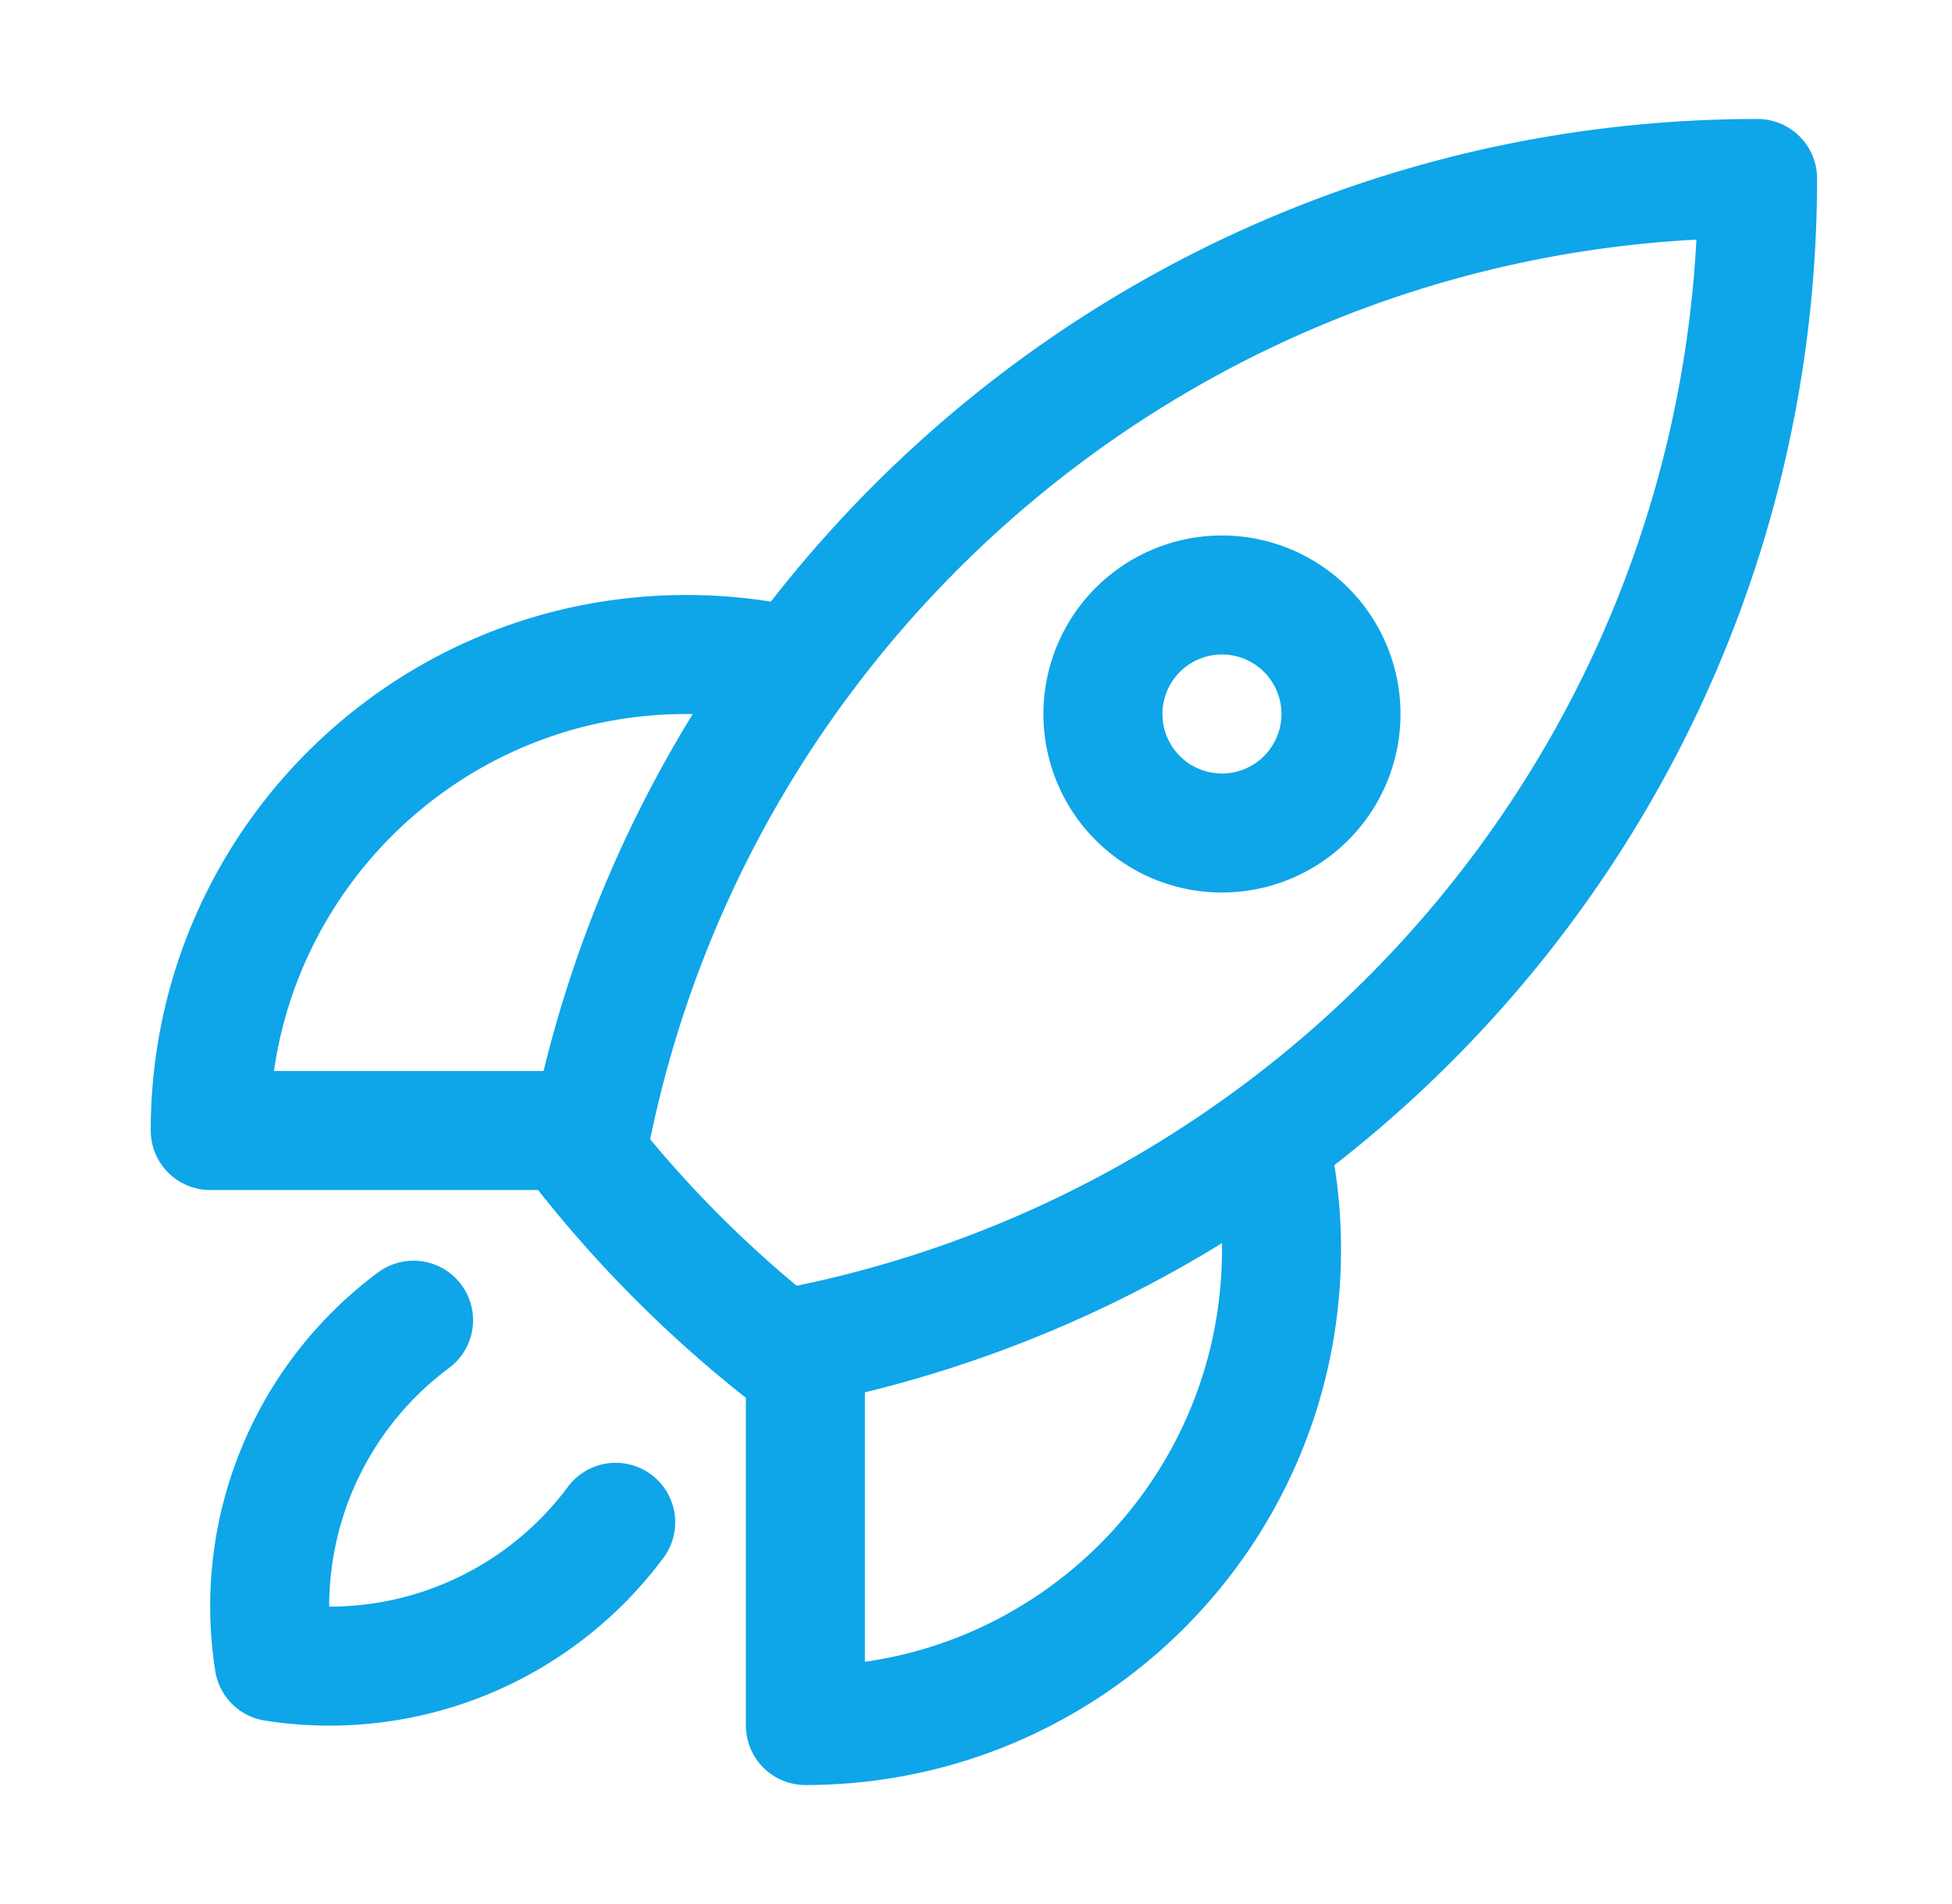
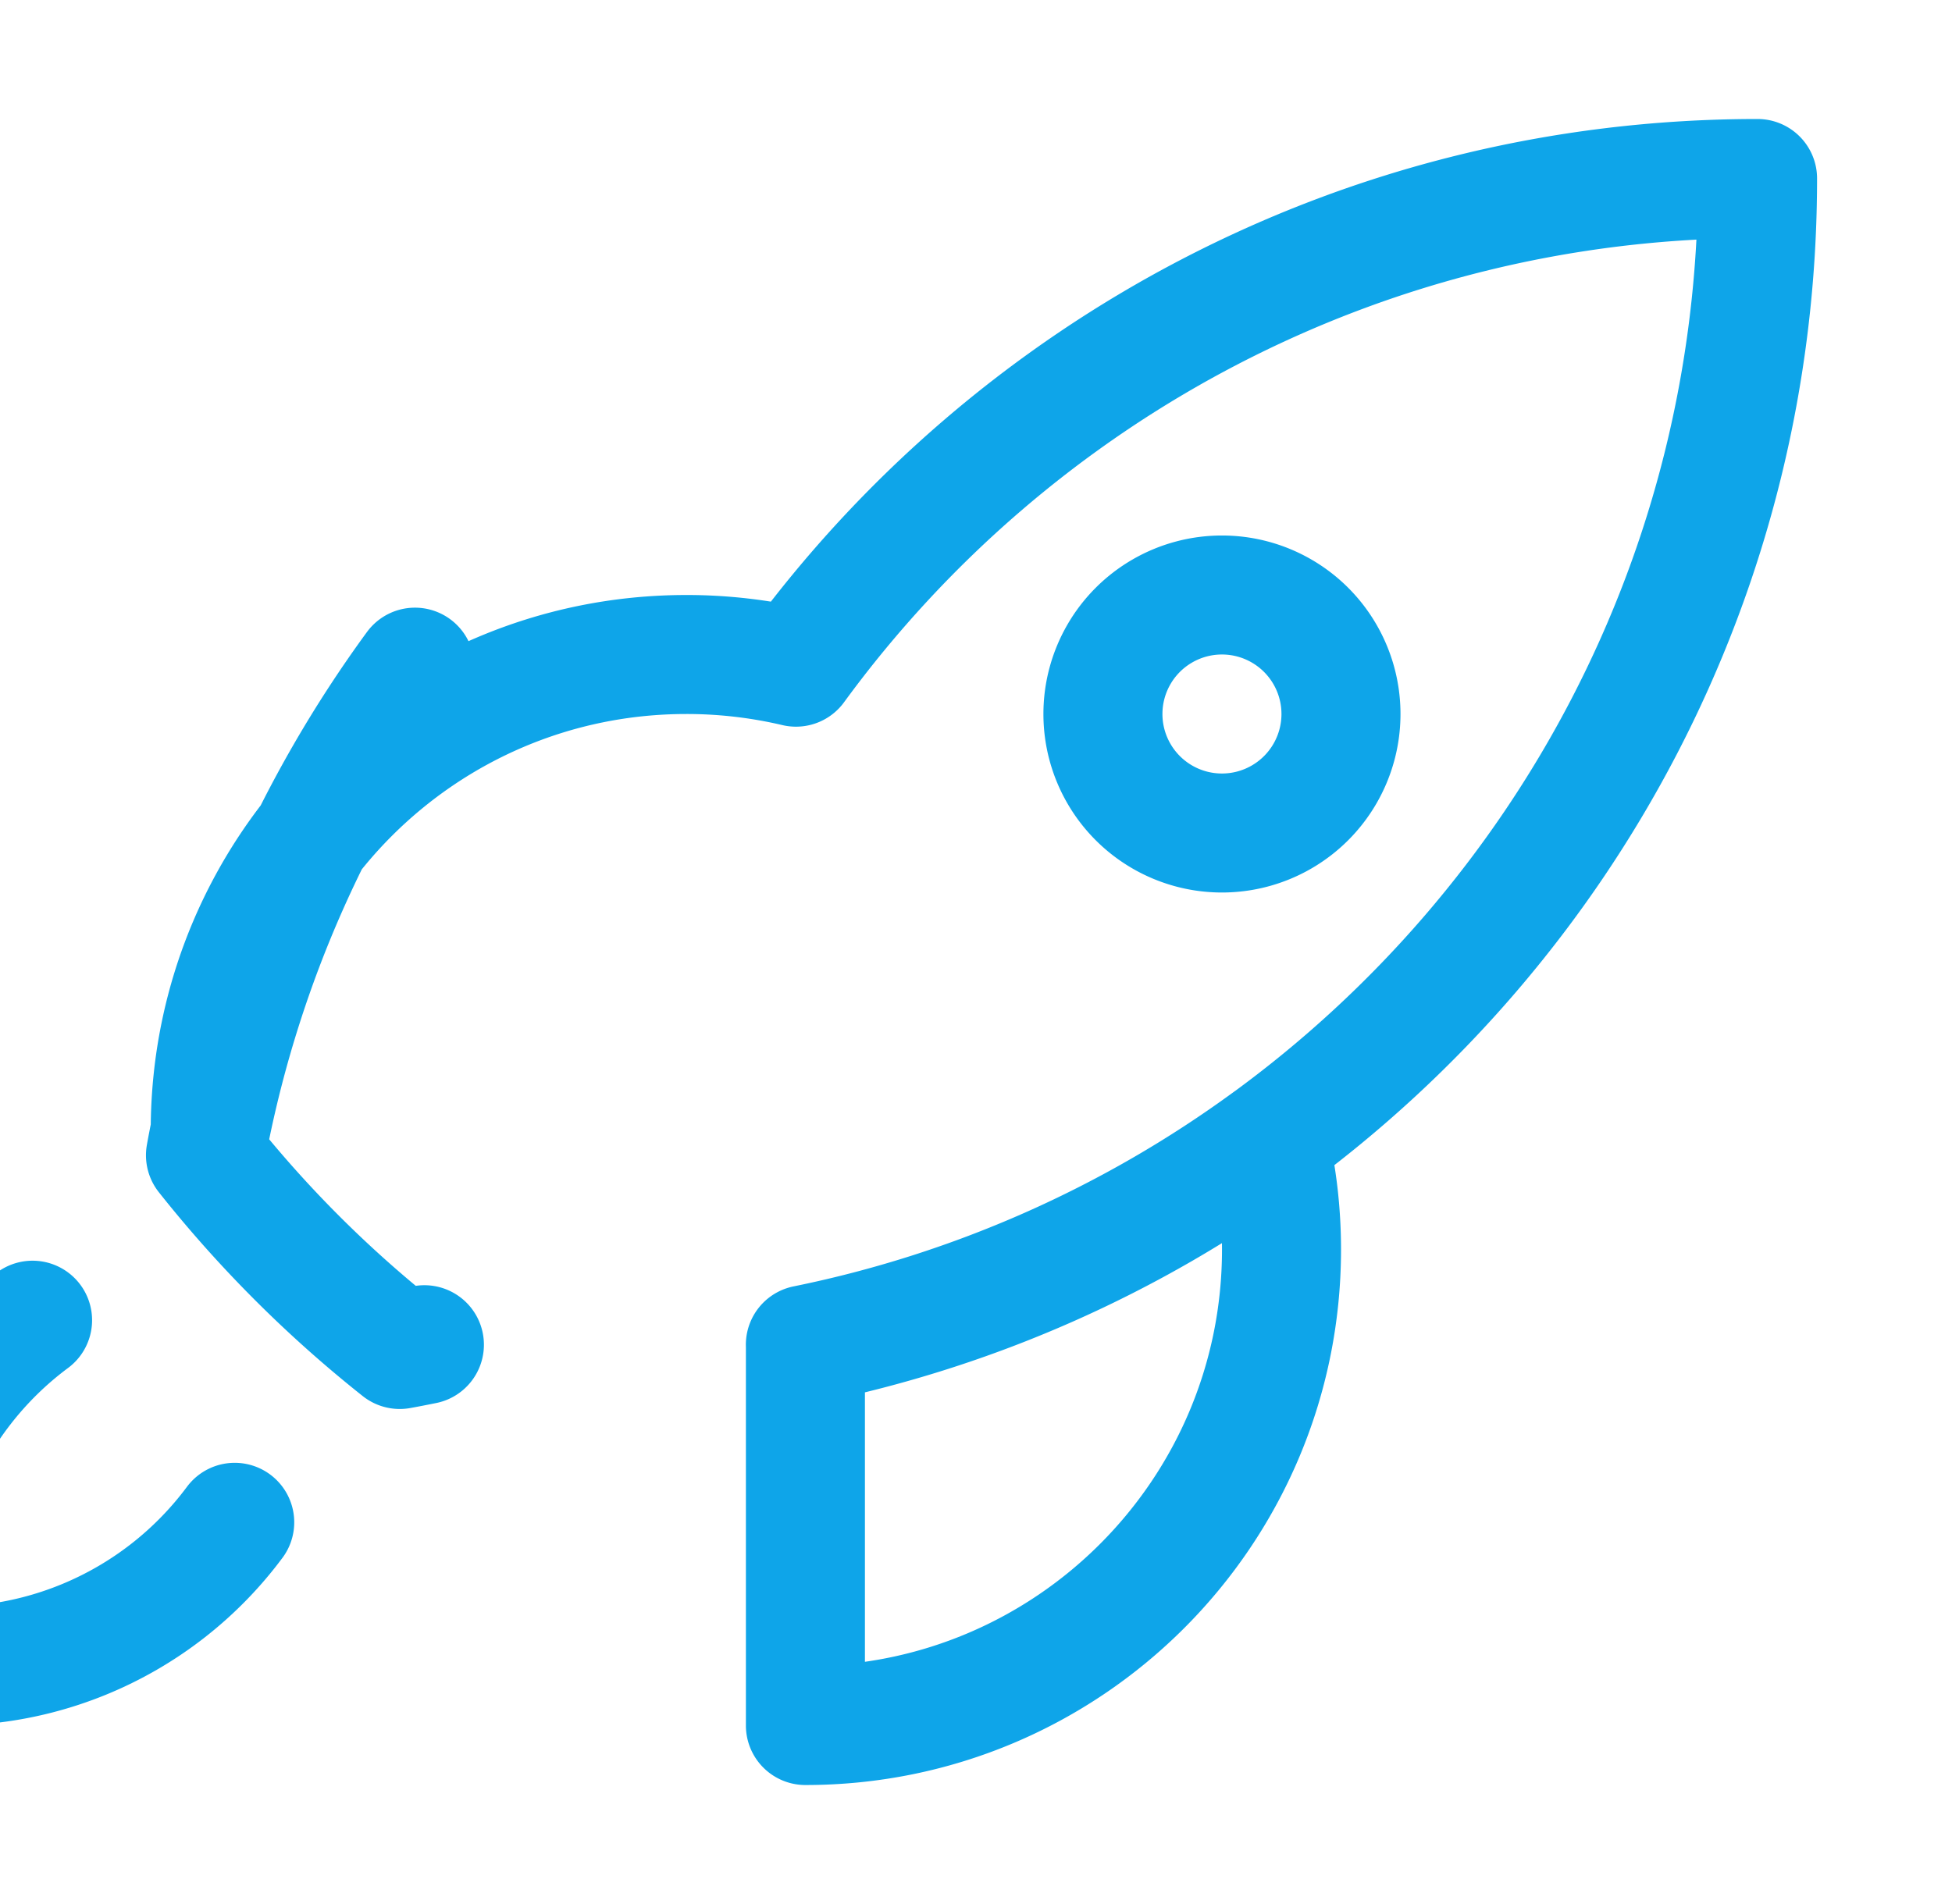
<svg xmlns="http://www.w3.org/2000/svg" width="41" height="40" fill="none">
-   <path stroke="#0EA5E9" stroke-linecap="round" stroke-linejoin="round" stroke-width="2.5" d="M26.65 23.95c.175.738.267 1.508.267 2.3 0 5.523-4.478 10-10 10v-8m9.734-4.3c6.223-4.548 10.265-11.902 10.265-20.2-8.297 0-15.65 4.043-20.197 10.266m9.932 9.933a24.876 24.876 0 0 1-9.735 4.301m-.198-14.234a10.024 10.024 0 0 0-2.302-.266c-5.522 0-10 4.477-10 10h8.002m4.3-9.734a24.879 24.879 0 0 0-4.3 9.734m4.498 4.5c-.172.035-.345.069-.518.1a25.15 25.15 0 0 1-4.08-4.08c.031-.174.065-.347.1-.52m-3.732 3.985a7.489 7.489 0 0 0-2.93 7.176 7.489 7.489 0 0 0 7.176-2.93M28.166 15a2.5 2.5 0 1 1-5 0 2.5 2.5 0 0 1 5 0Z" />
+   <path stroke="#0EA5E9" stroke-linecap="round" stroke-linejoin="round" stroke-width="2.5" d="M26.65 23.95c.175.738.267 1.508.267 2.3 0 5.523-4.478 10-10 10v-8m9.734-4.3c6.223-4.548 10.265-11.902 10.265-20.2-8.297 0-15.65 4.043-20.197 10.266m9.932 9.933a24.876 24.876 0 0 1-9.735 4.301m-.198-14.234a10.024 10.024 0 0 0-2.302-.266c-5.522 0-10 4.477-10 10m4.3-9.734a24.879 24.879 0 0 0-4.3 9.734m4.498 4.5c-.172.035-.345.069-.518.1a25.15 25.15 0 0 1-4.08-4.08c.031-.174.065-.347.1-.52m-3.732 3.985a7.489 7.489 0 0 0-2.93 7.176 7.489 7.489 0 0 0 7.176-2.93M28.166 15a2.5 2.5 0 1 1-5 0 2.5 2.5 0 0 1 5 0Z" />
</svg>